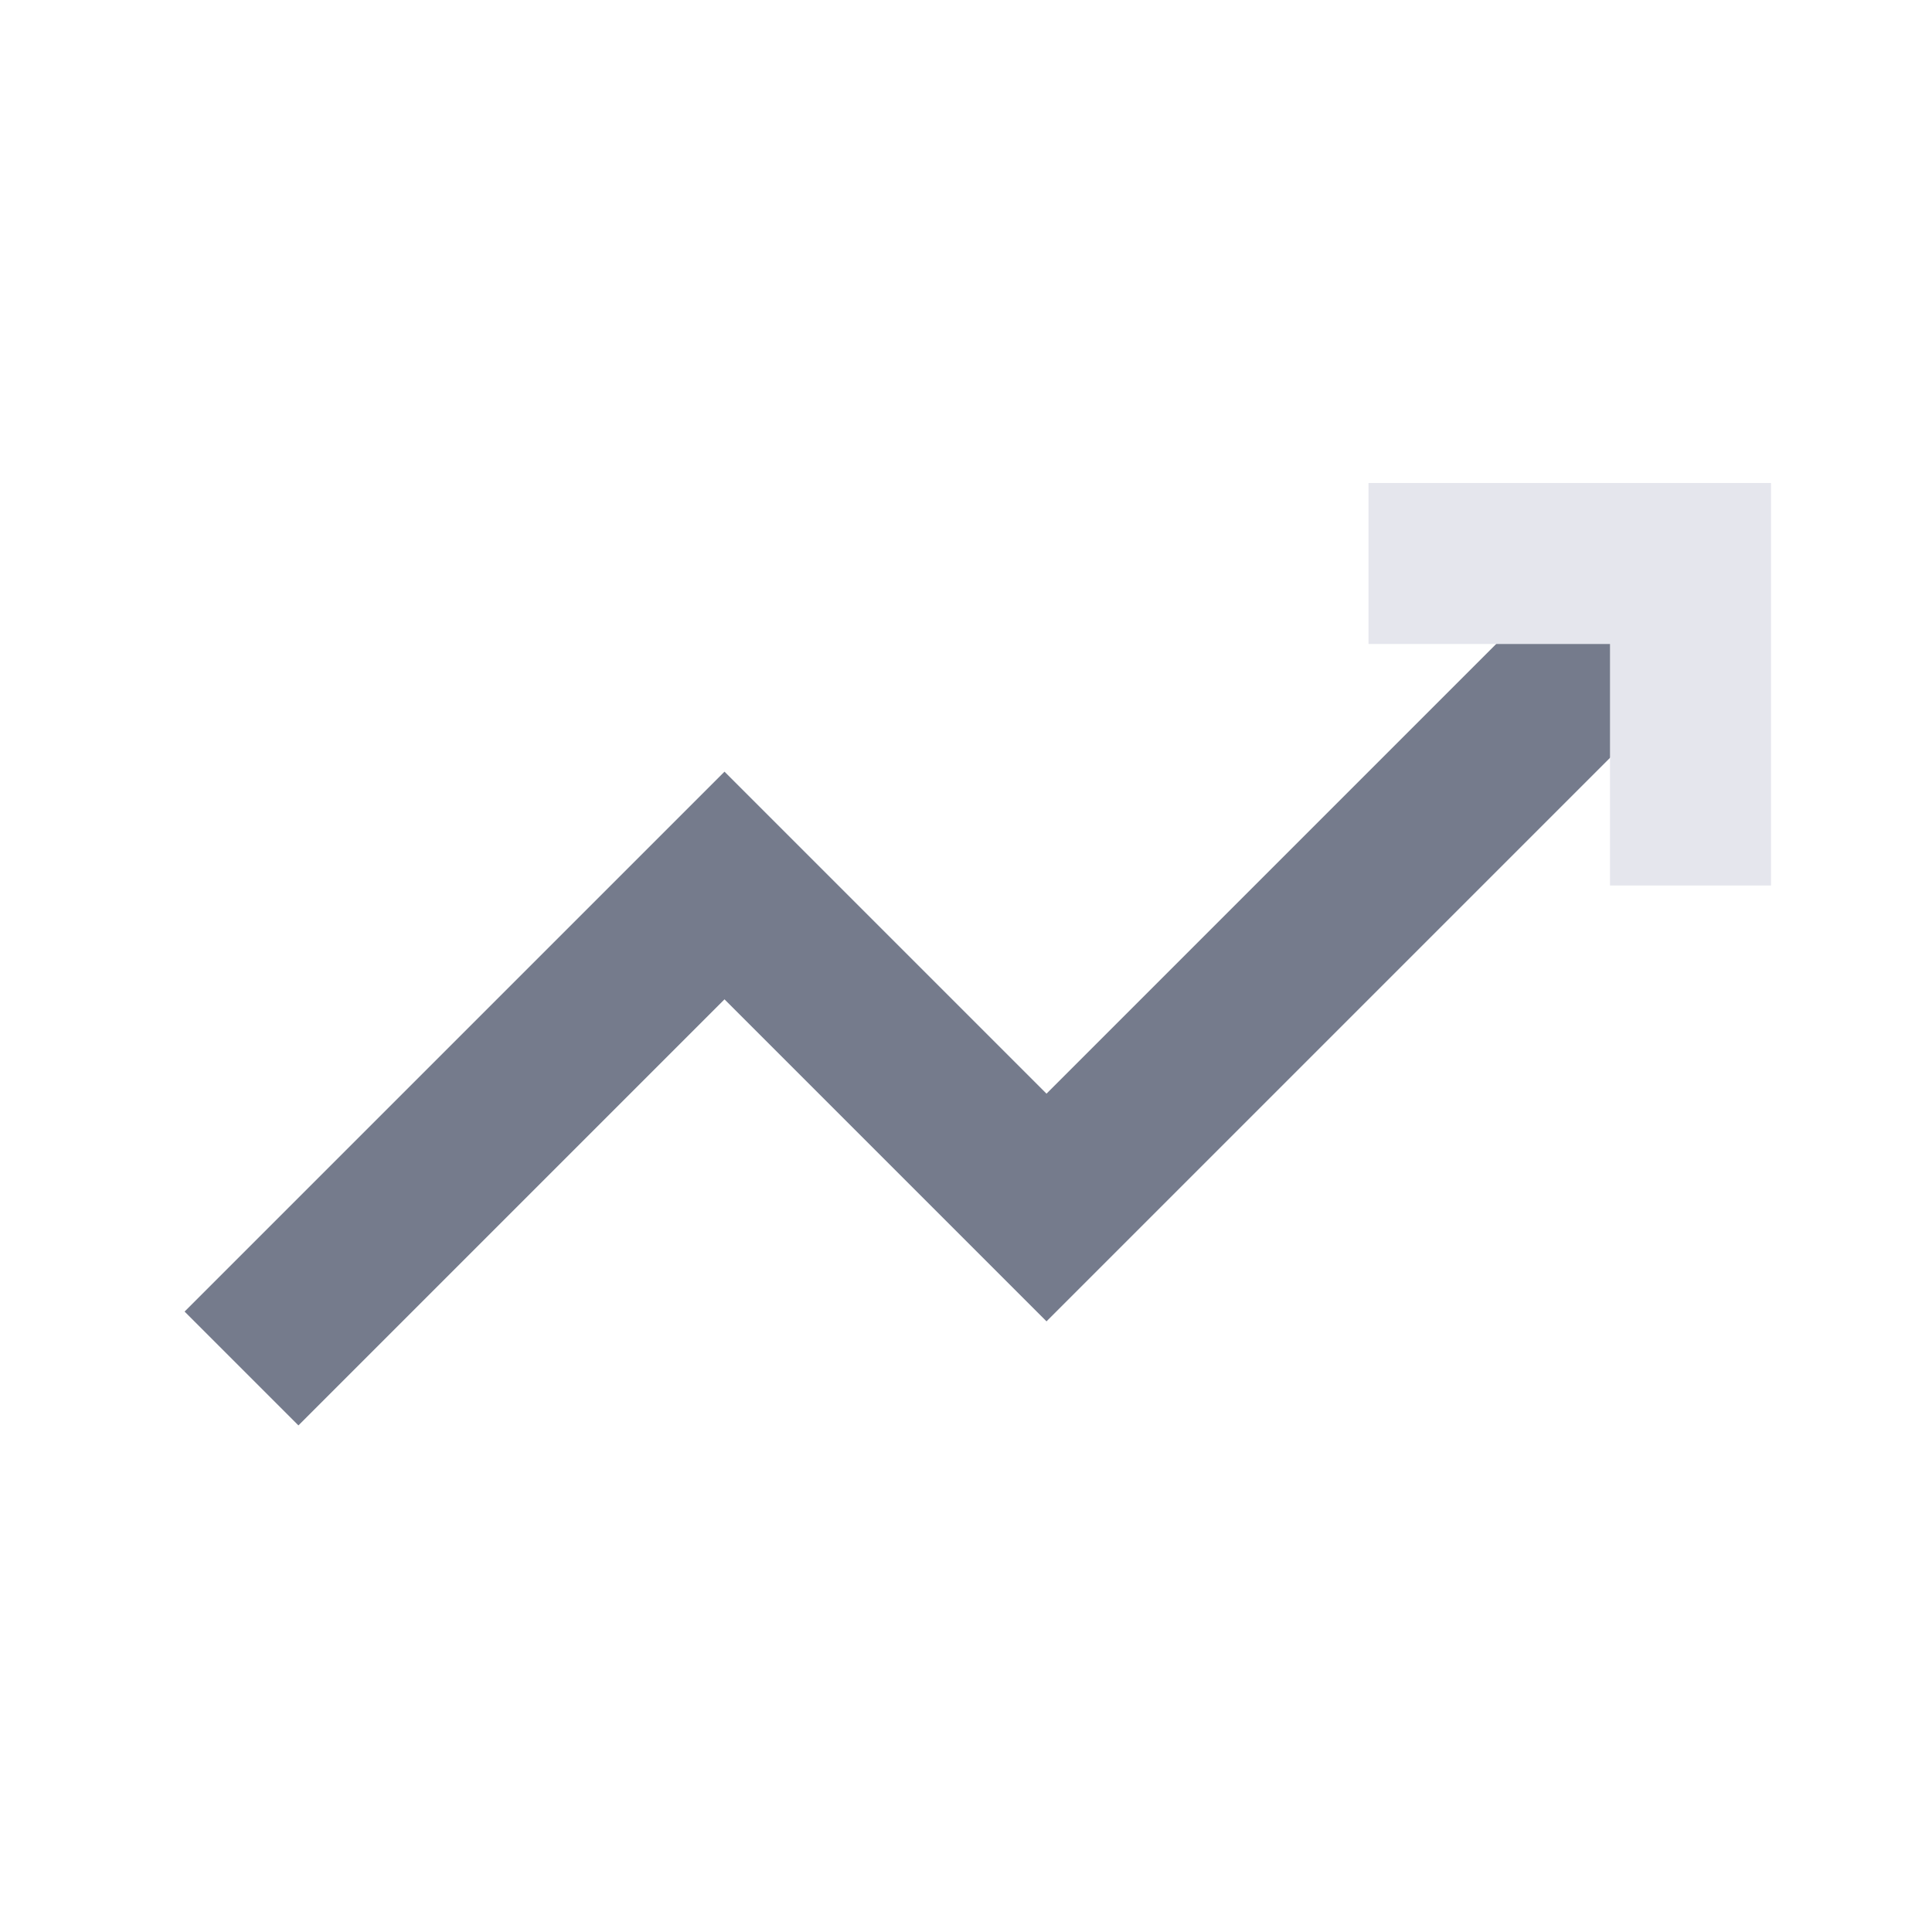
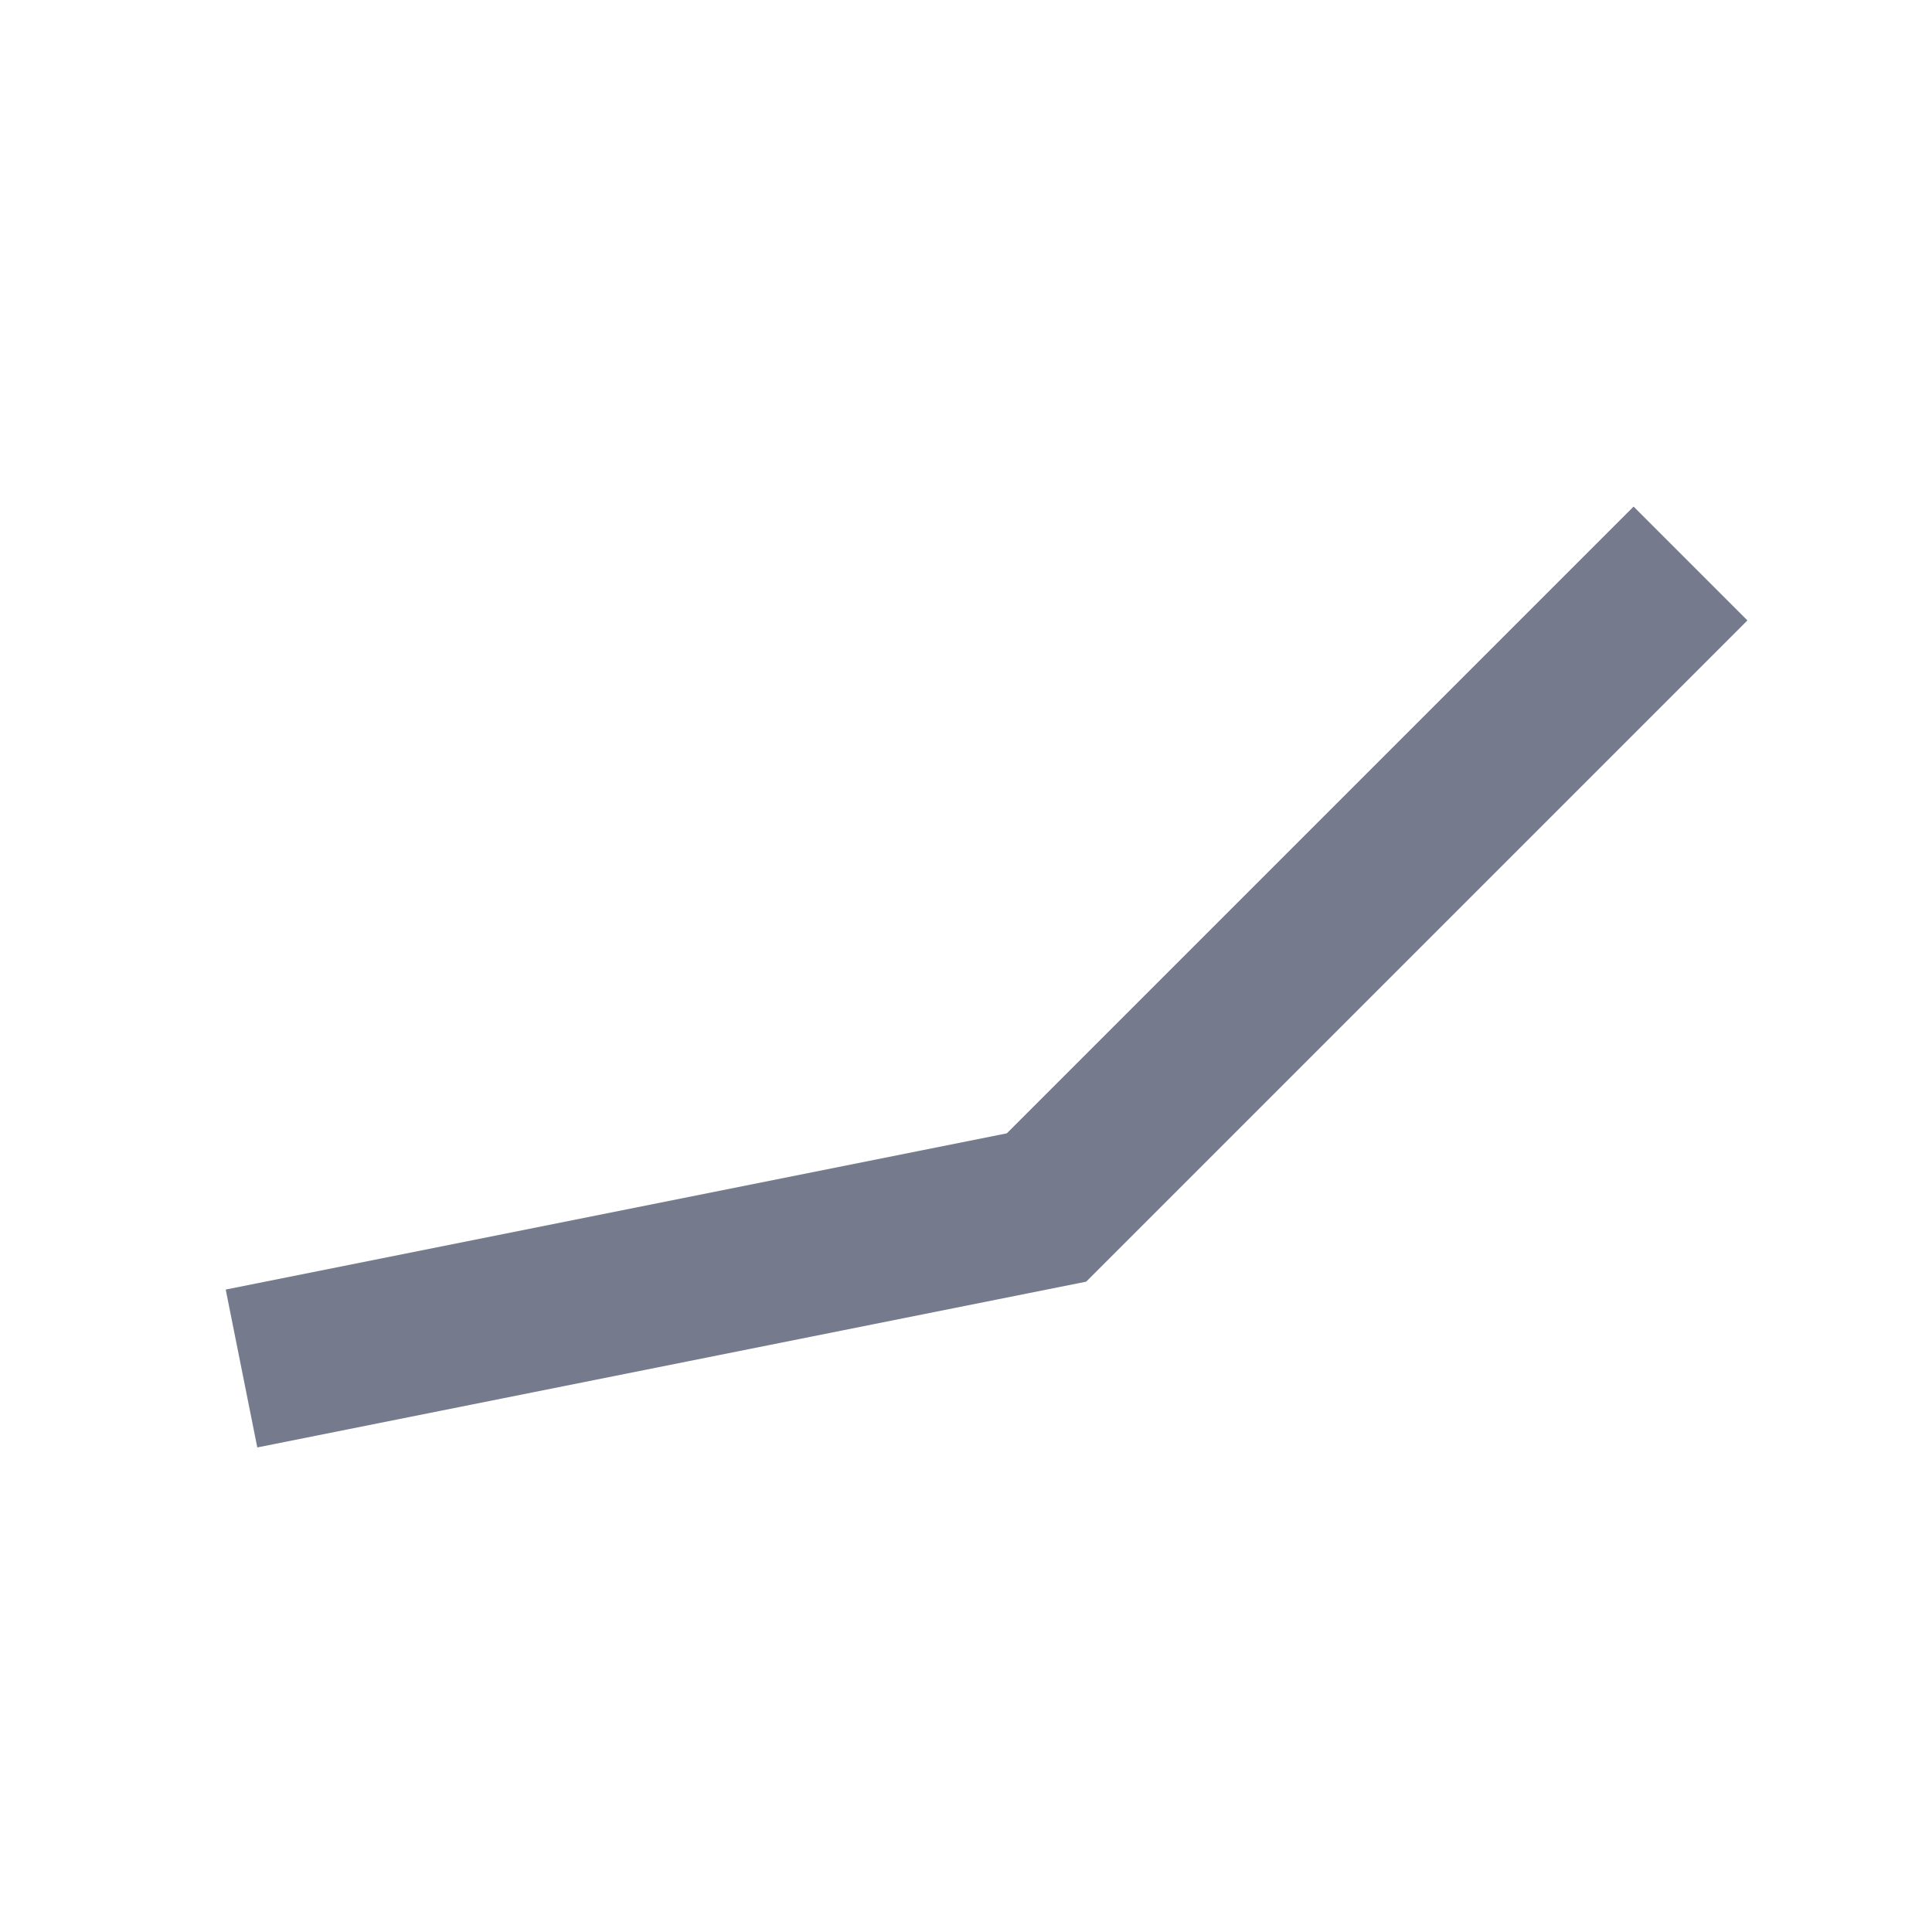
<svg xmlns="http://www.w3.org/2000/svg" width="24" height="24" viewBox="0 0 24 24" fill="none">
-   <path d="M21 7L13 15L9 11L3 17" stroke="#757B8C" stroke-width="2" />
-   <path d="M17 7H21V11" stroke="#E5E6ED" stroke-width="2" />
+   <path d="M21 7L13 15L3 17" stroke="#757B8C" stroke-width="2" />
</svg>